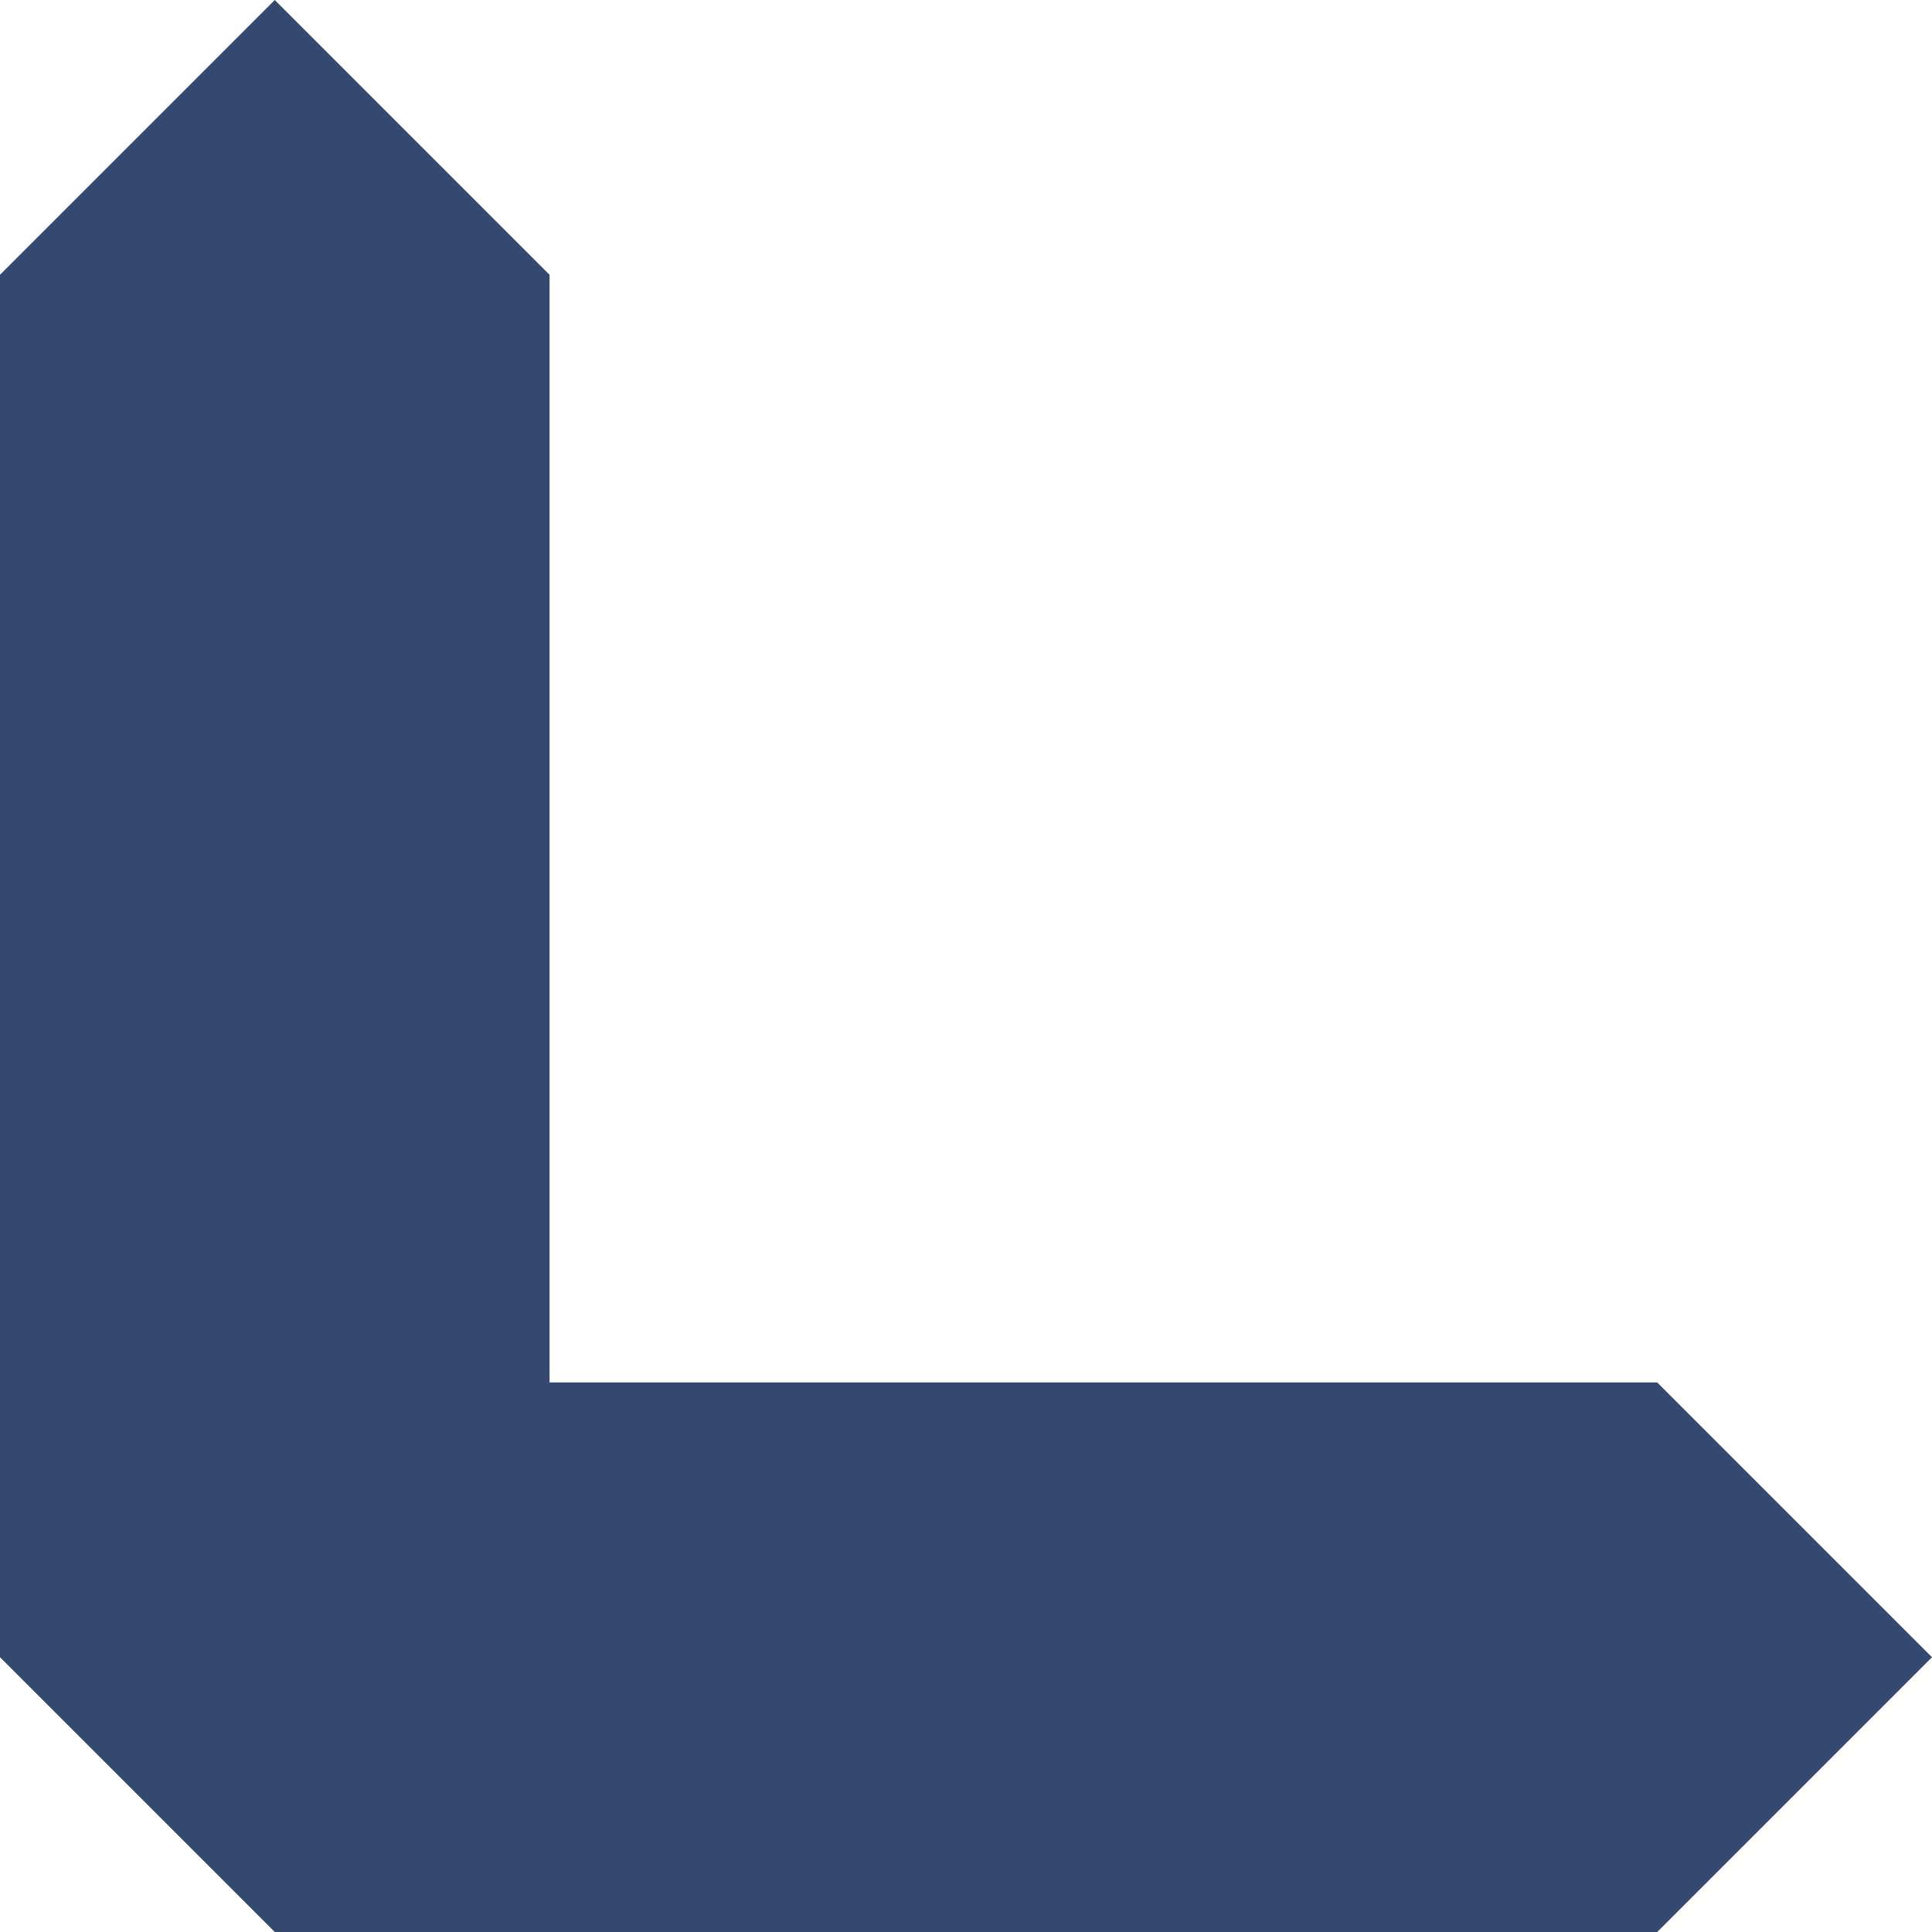
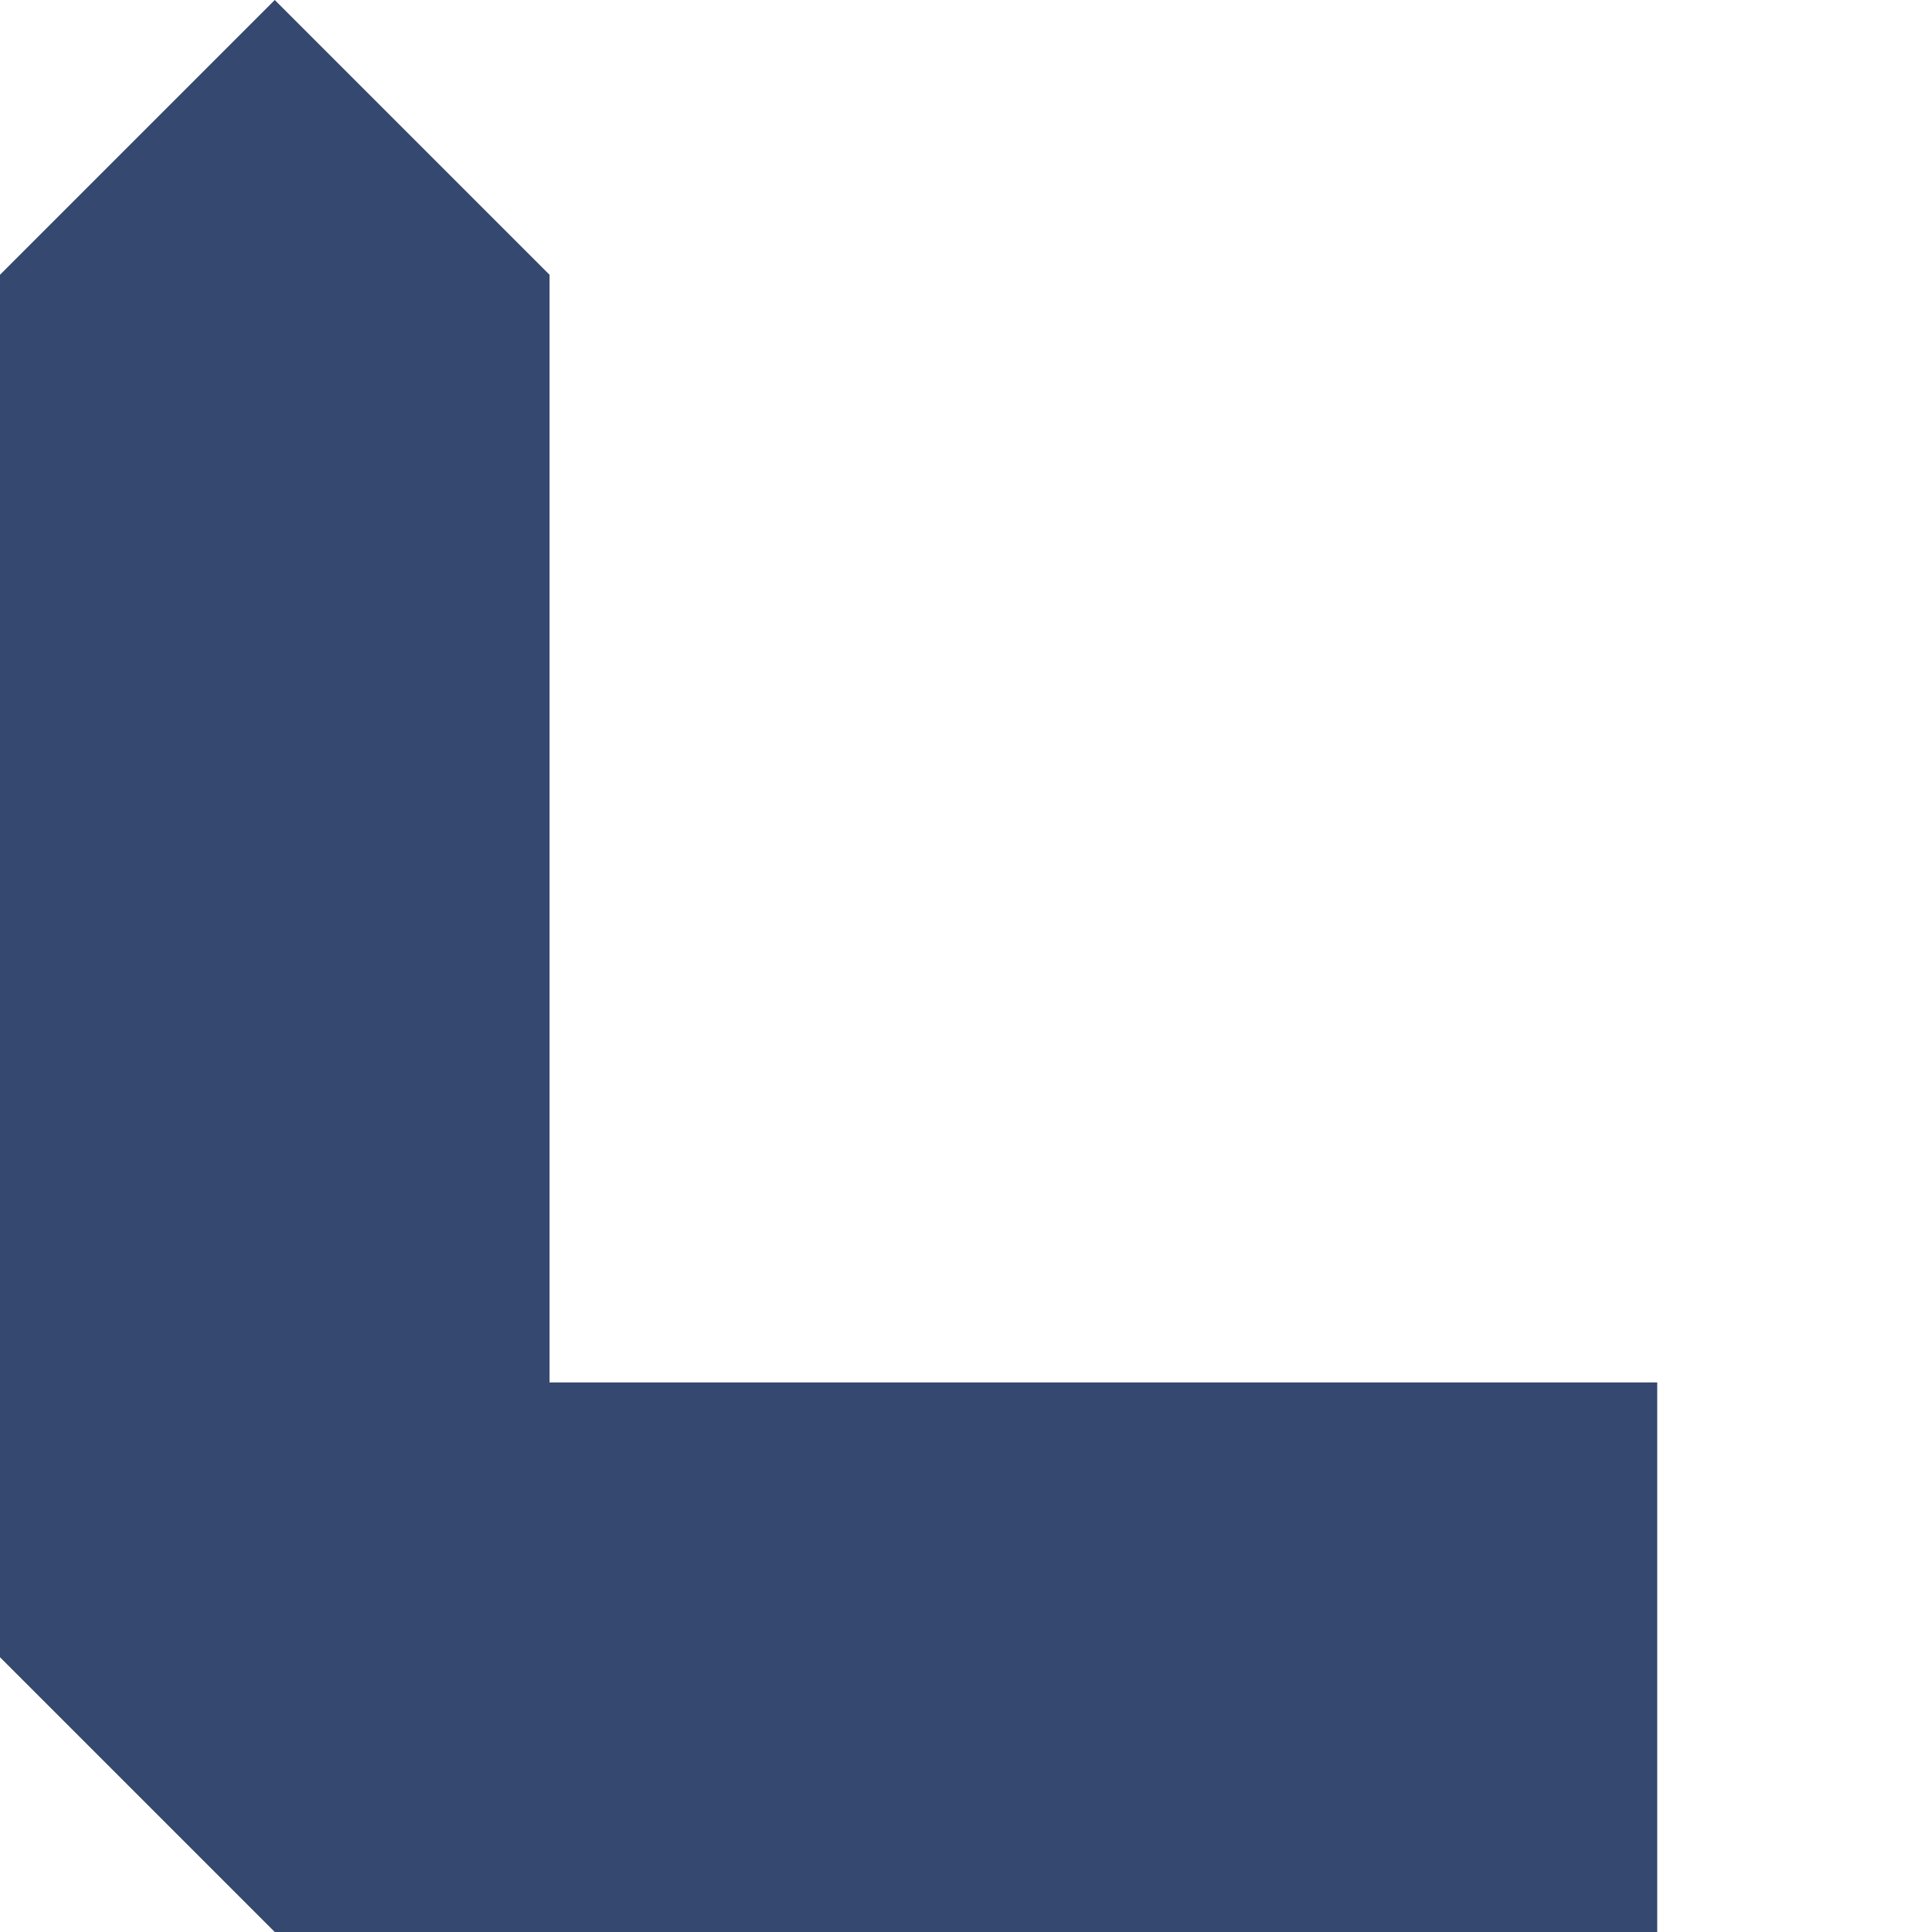
<svg xmlns="http://www.w3.org/2000/svg" width="144" height="144" viewBox="0 0 144 144" fill="none">
-   <path d="M2.18226e-05 123.52L20.48 144L123.52 144L144 123.52L123.52 103.04L40.96 103.04L40.96 20.48L20.48 2.25485e-05L3.08306e-05 20.48L2.18226e-05 123.52Z" fill="#35486F" />
+   <path d="M2.18226e-05 123.52L20.48 144L123.52 144L123.52 103.04L40.96 103.04L40.96 20.48L20.48 2.25485e-05L3.08306e-05 20.48L2.18226e-05 123.52Z" fill="#35486F" />
</svg>